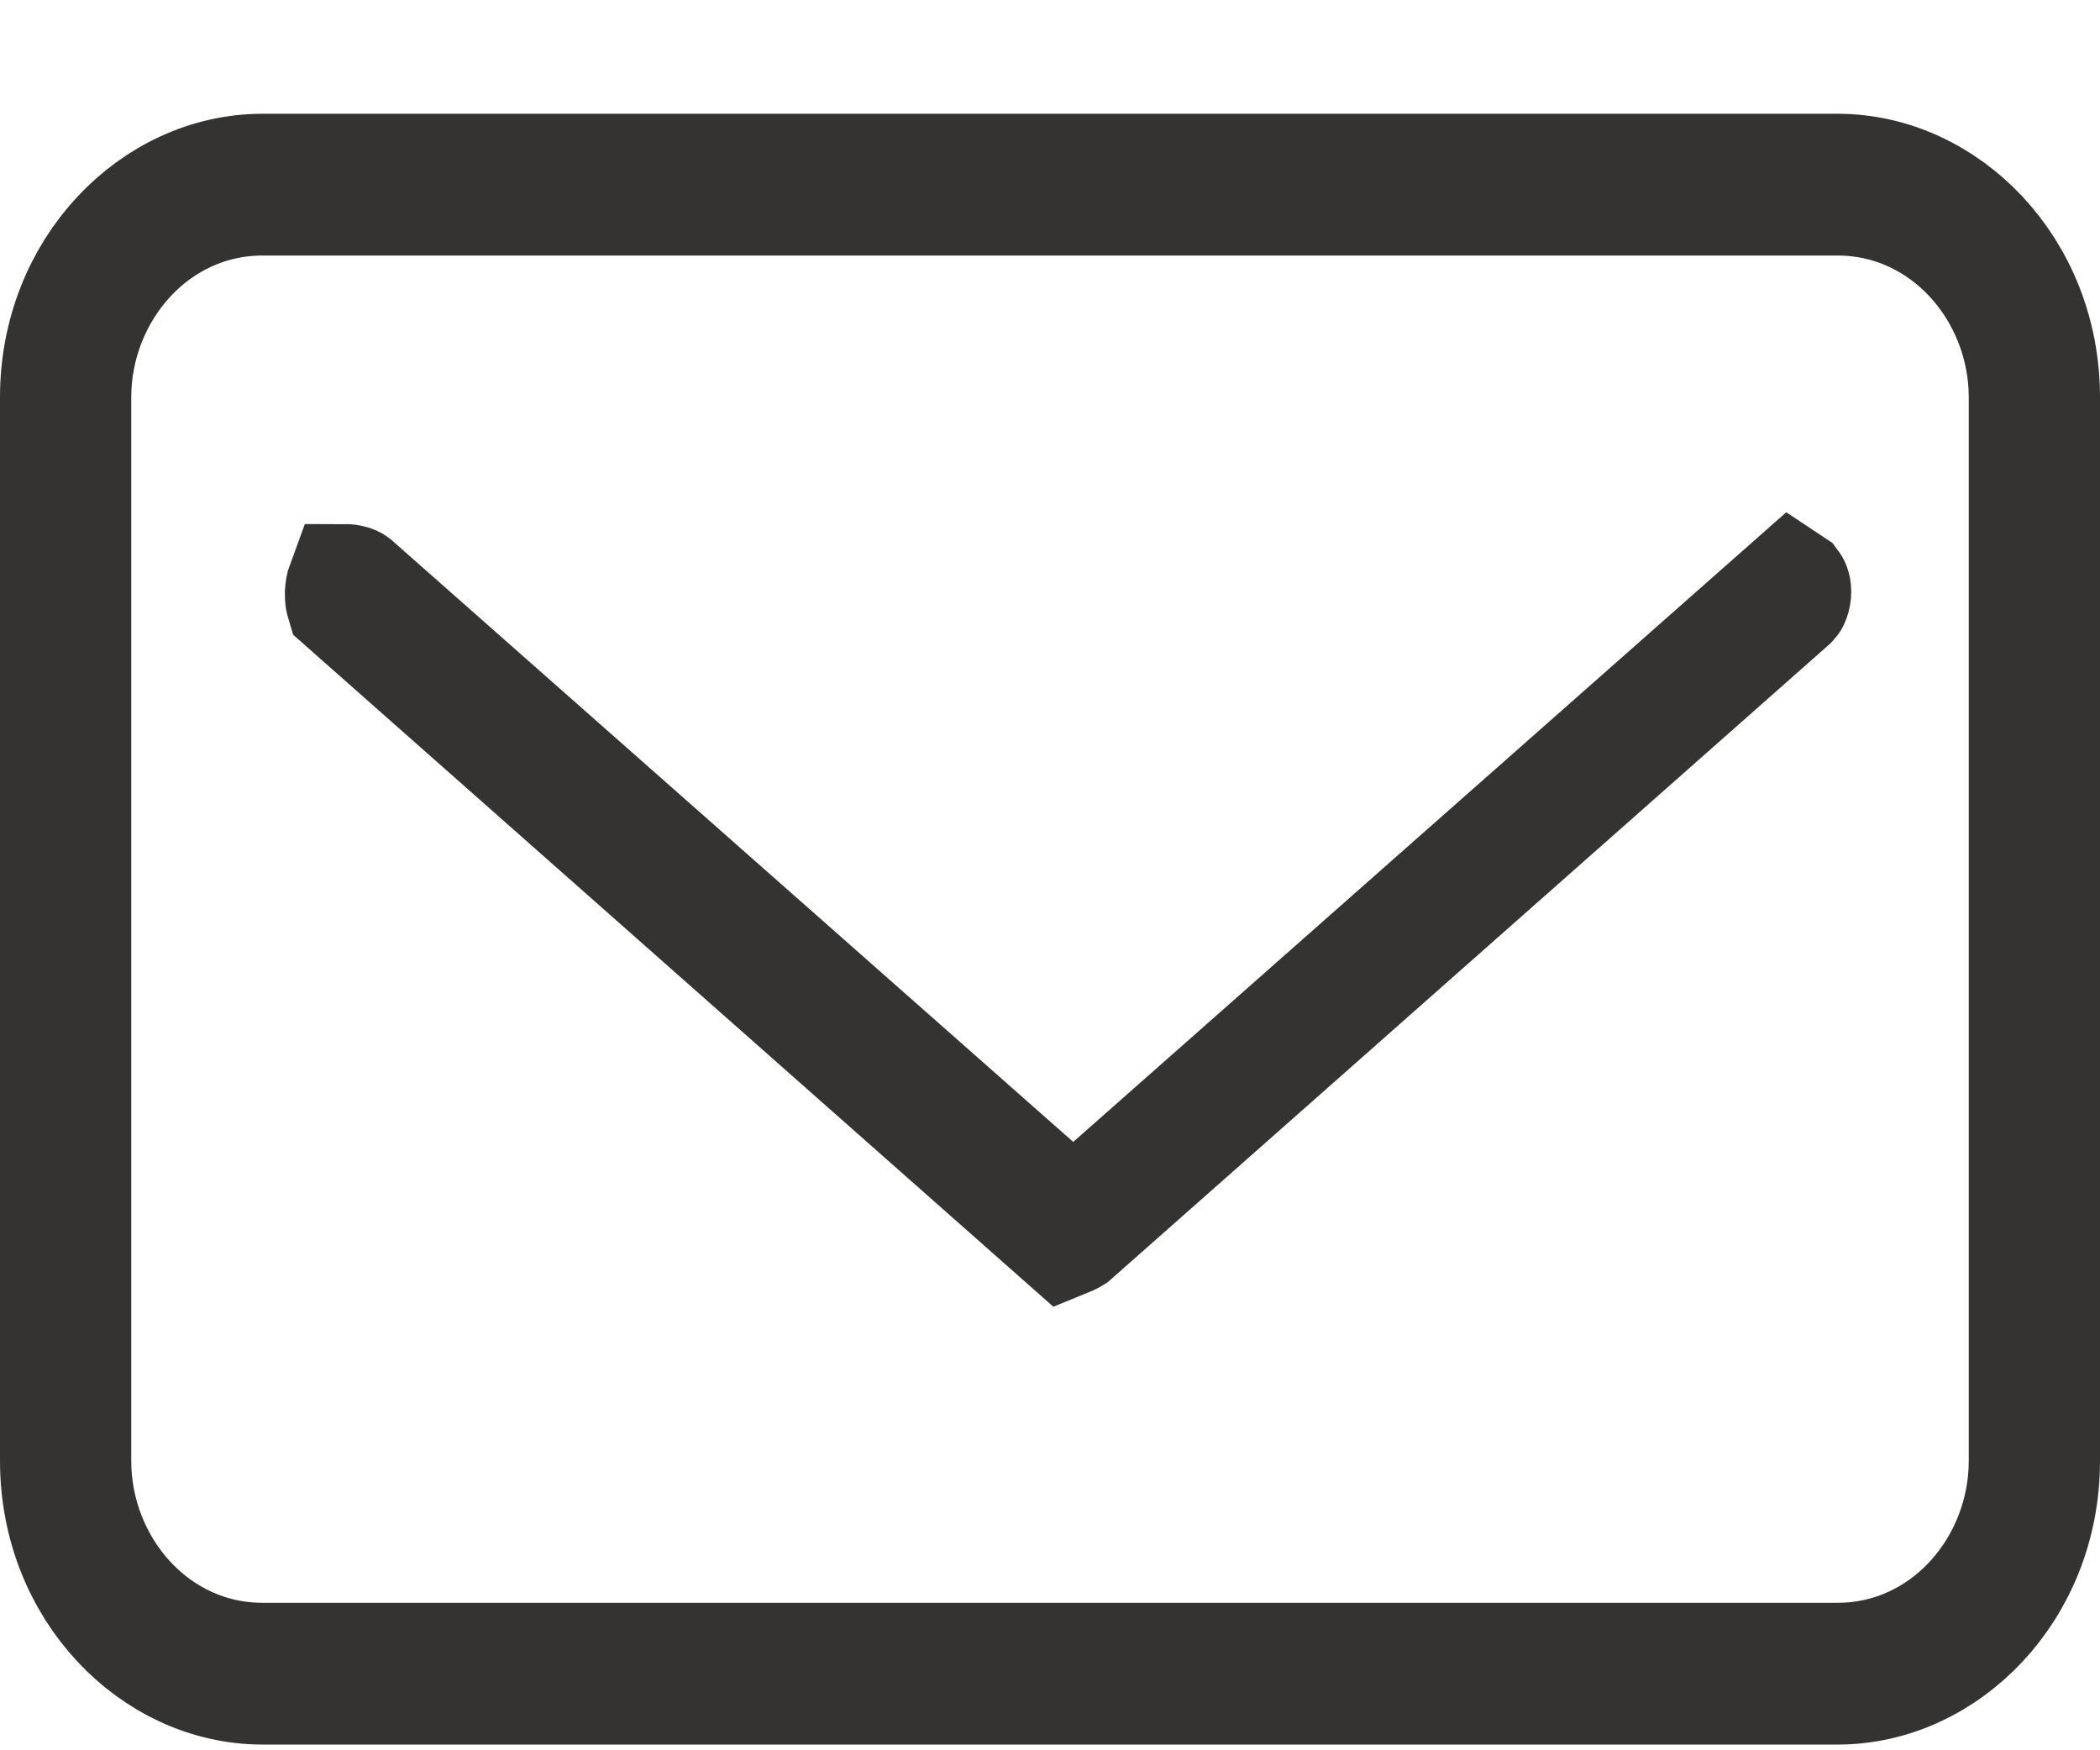
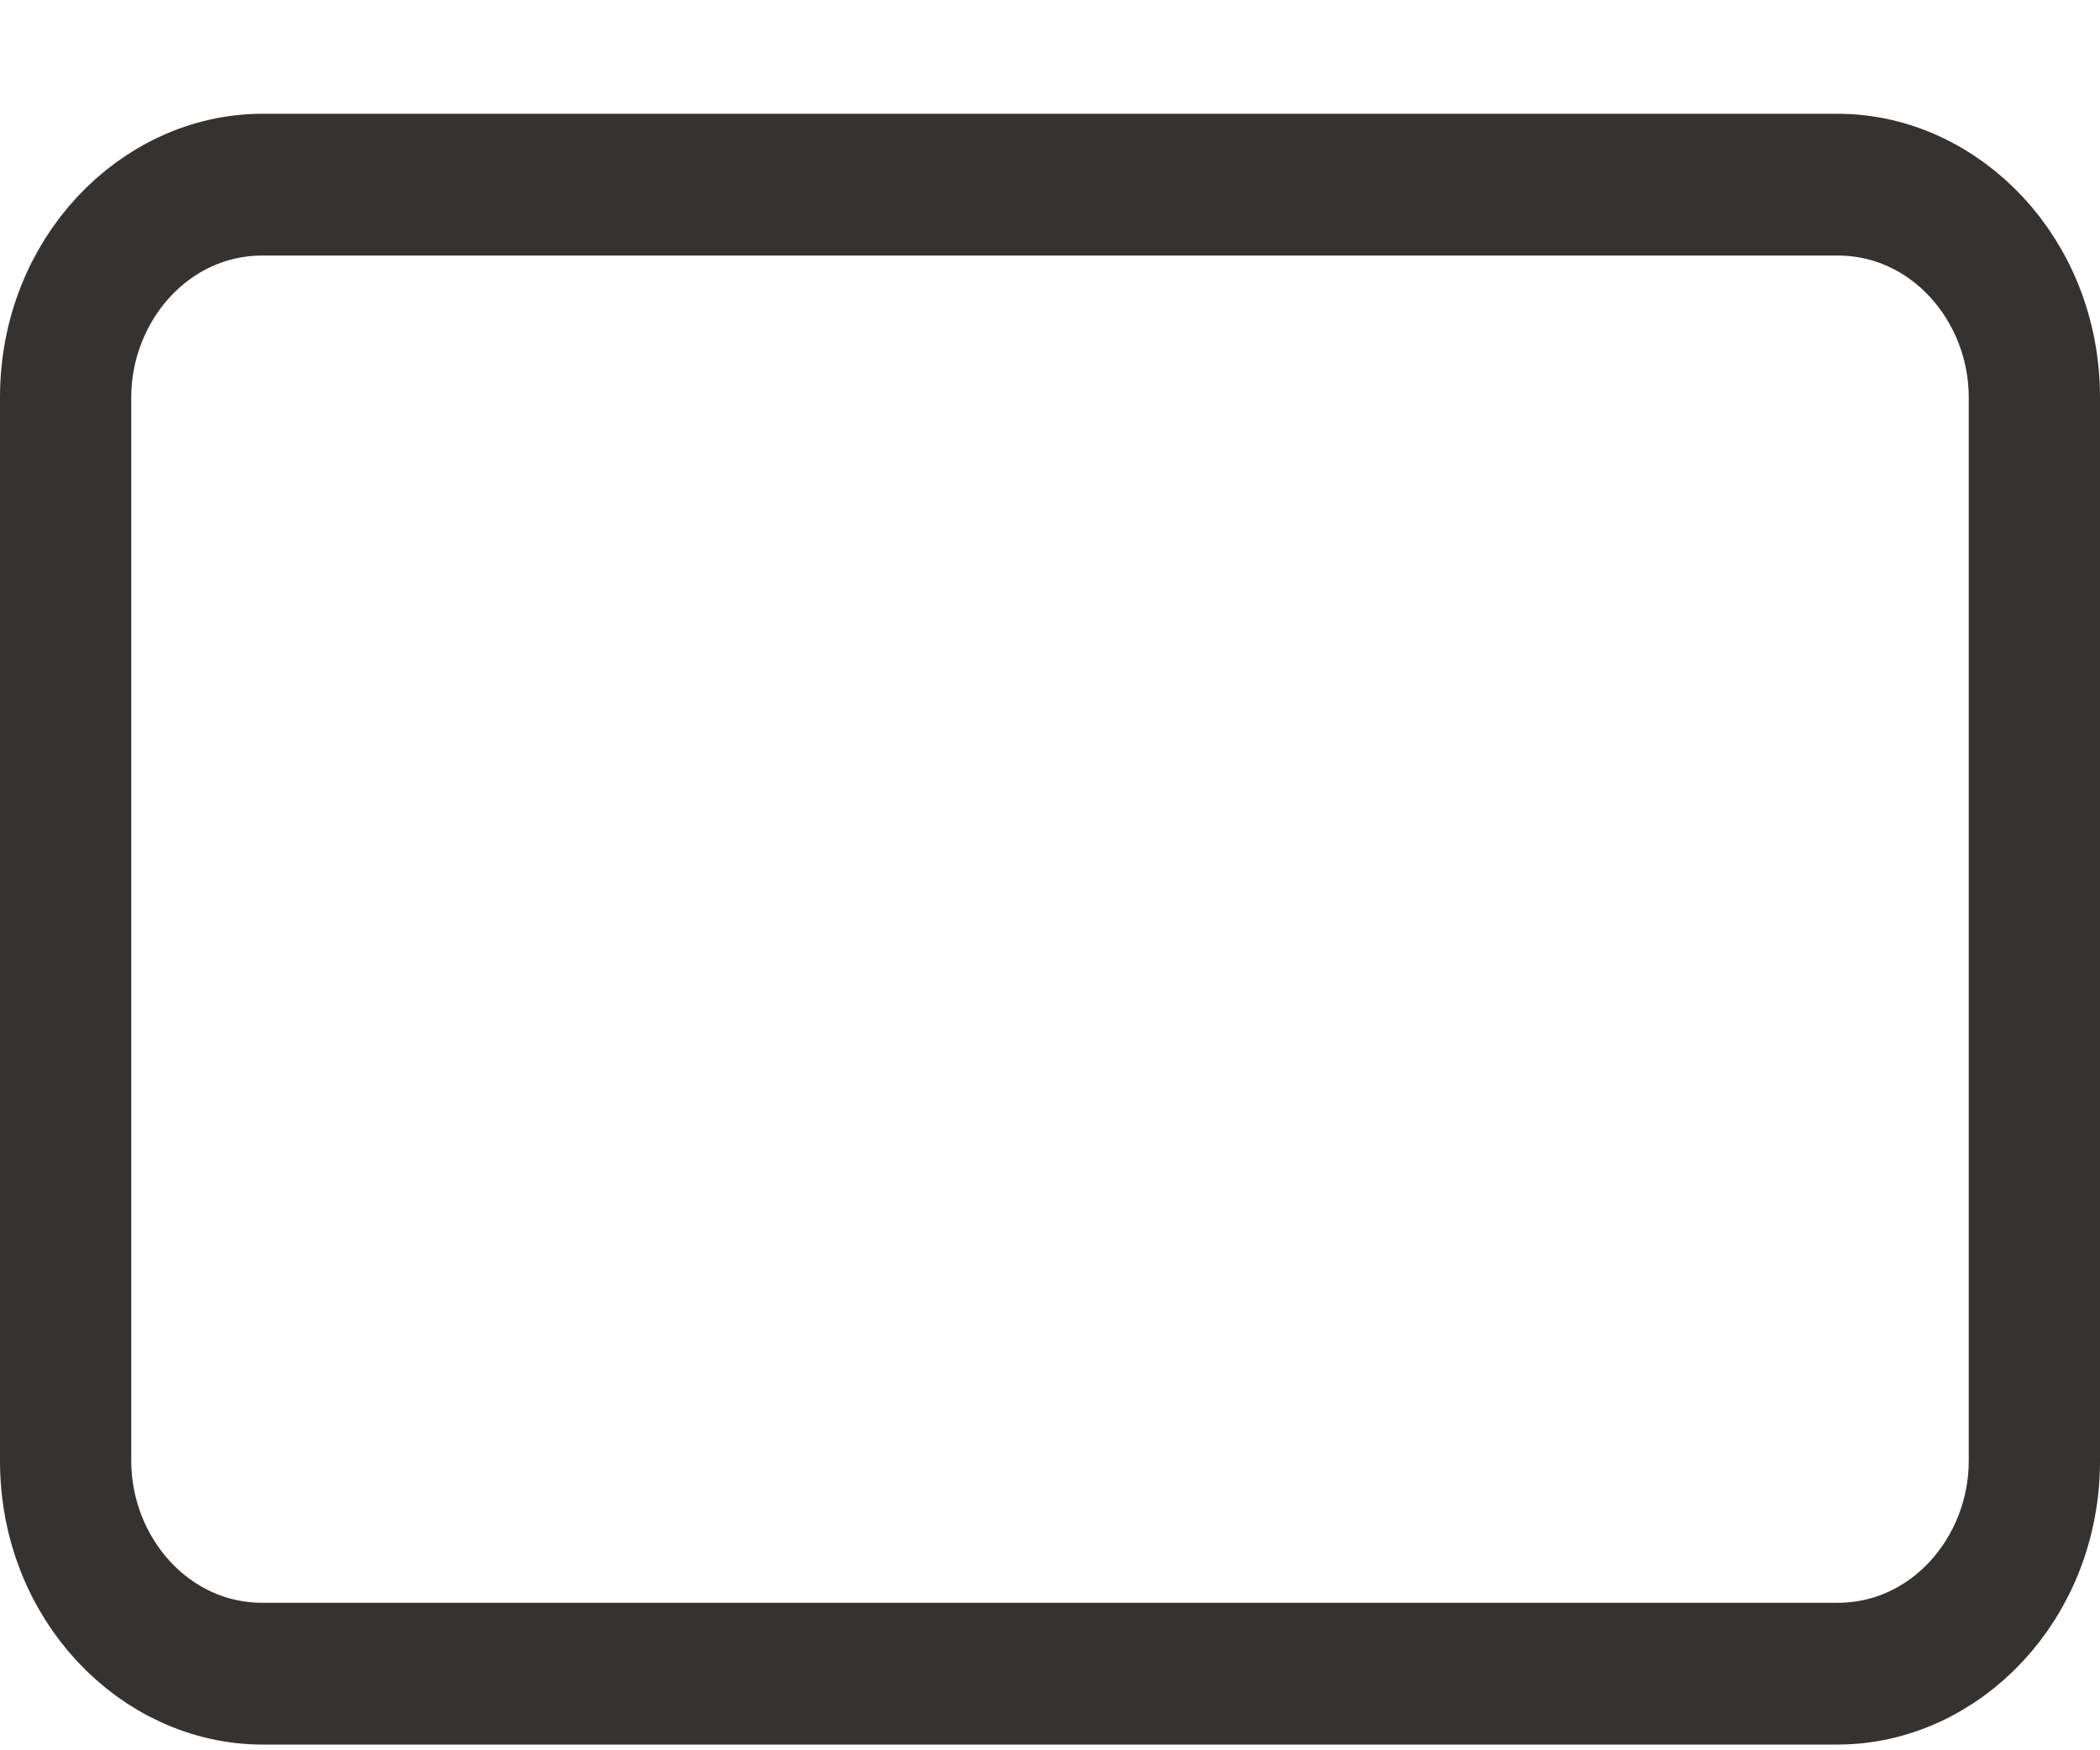
<svg xmlns="http://www.w3.org/2000/svg" width="18" height="15" viewBox="0 0 18 15" fill="none">
  <path d="M2.25 1.475H15.75C16.676 1.475 17.5 2.307 17.5 3.405V12.52C17.5 13.618 16.676 14.451 15.75 14.451H2.25C1.324 14.451 0.5 13.618 0.5 12.52V3.405C0.5 2.307 1.324 1.475 2.25 1.475ZM15.75 14.236C16.681 14.236 17.375 13.428 17.375 12.52V3.405C17.375 2.498 16.681 1.69 15.75 1.69H2.25C1.319 1.69 0.625 2.498 0.625 3.405V12.52C0.625 13.428 1.319 14.236 2.25 14.236H15.75Z" fill="#353331" stroke="#353331" />
-   <path d="M8.868 10.161L9.199 10.453L9.53 10.161L15.354 5.019L15.357 5.021C15.357 5.021 15.371 5.04 15.367 5.086C15.365 5.108 15.359 5.127 15.353 5.14C15.351 5.144 15.35 5.146 15.348 5.148L15.345 5.151L15.337 5.158L9.193 10.588C9.185 10.593 9.178 10.597 9.17 10.6C9.152 10.609 9.139 10.616 9.129 10.62L2.95 5.159C2.947 5.149 2.943 5.132 2.942 5.108C2.94 5.079 2.944 5.047 2.951 5.019C2.954 5.008 2.957 4.999 2.96 4.991C2.975 4.991 2.992 4.993 3.008 4.998C3.02 5.001 3.027 5.005 3.031 5.008L8.868 10.161Z" fill="#353331" stroke="#353331" />
</svg>